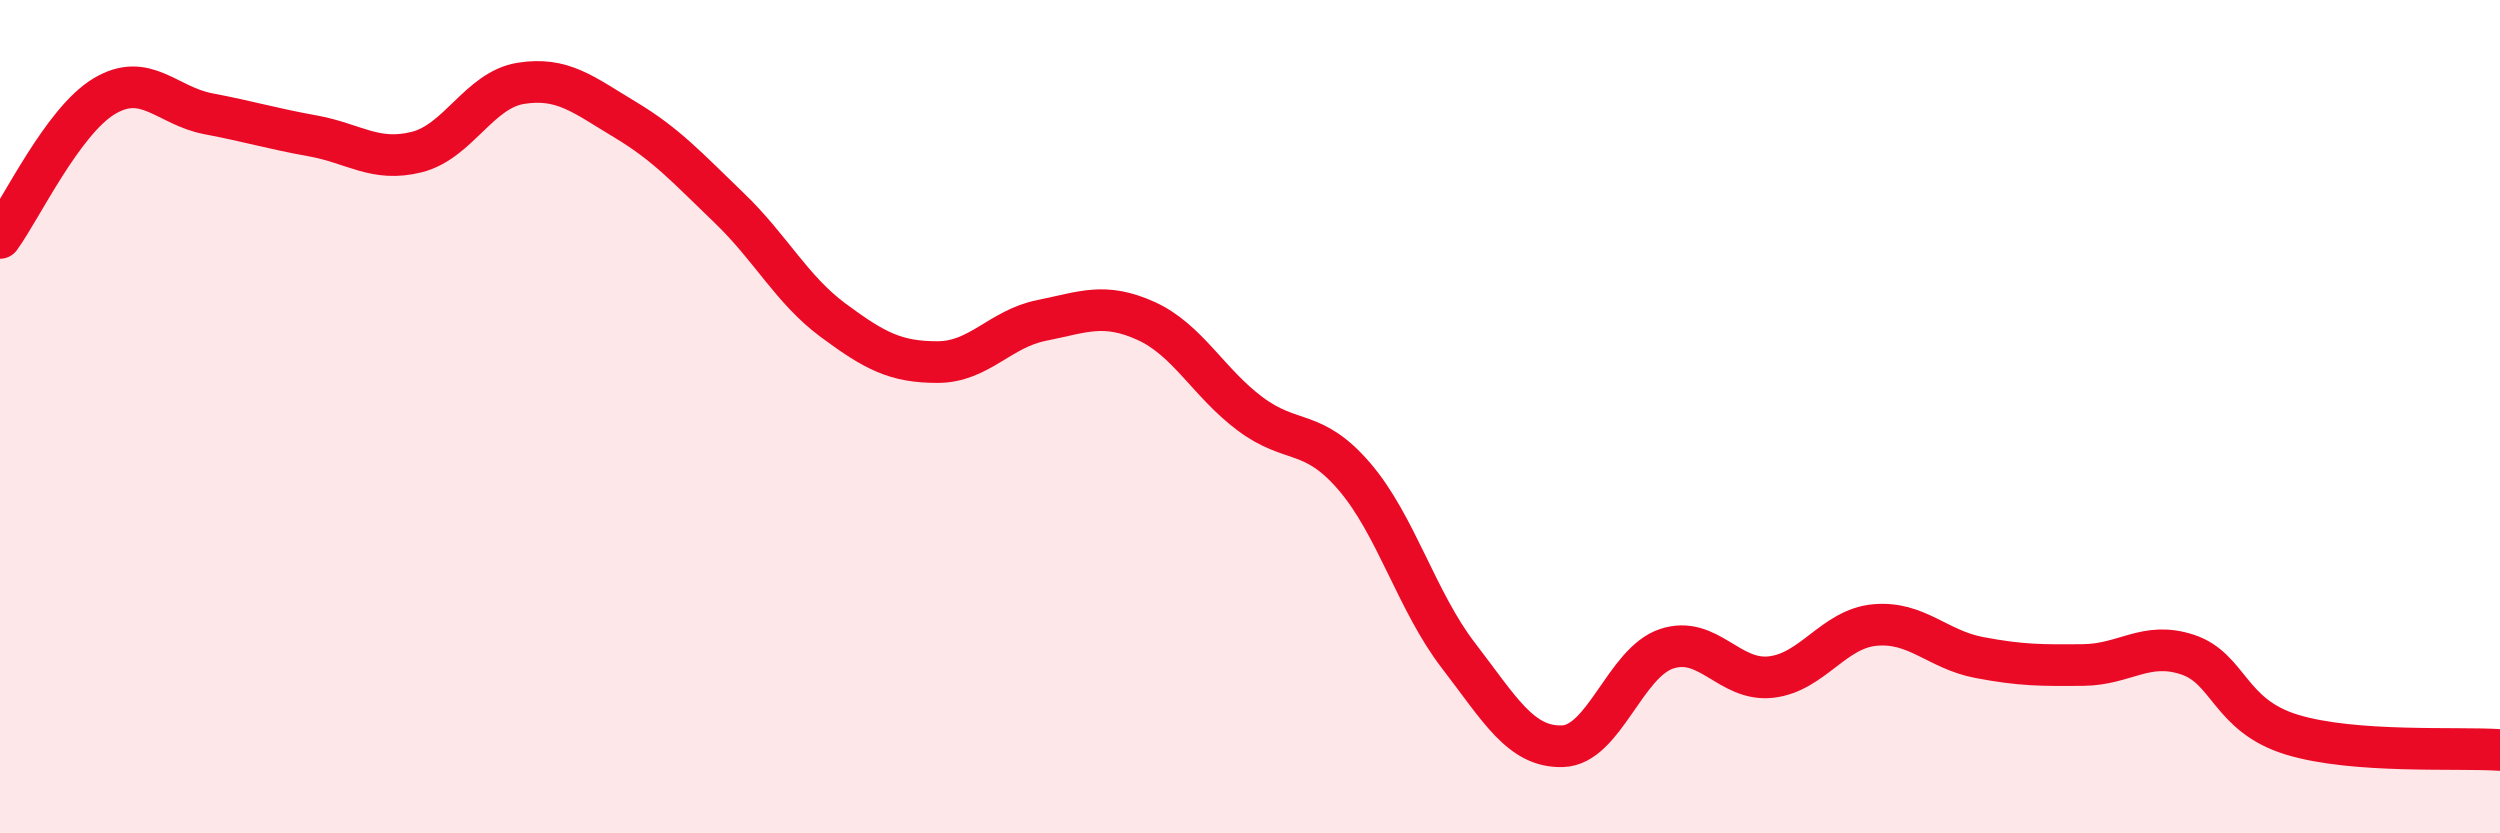
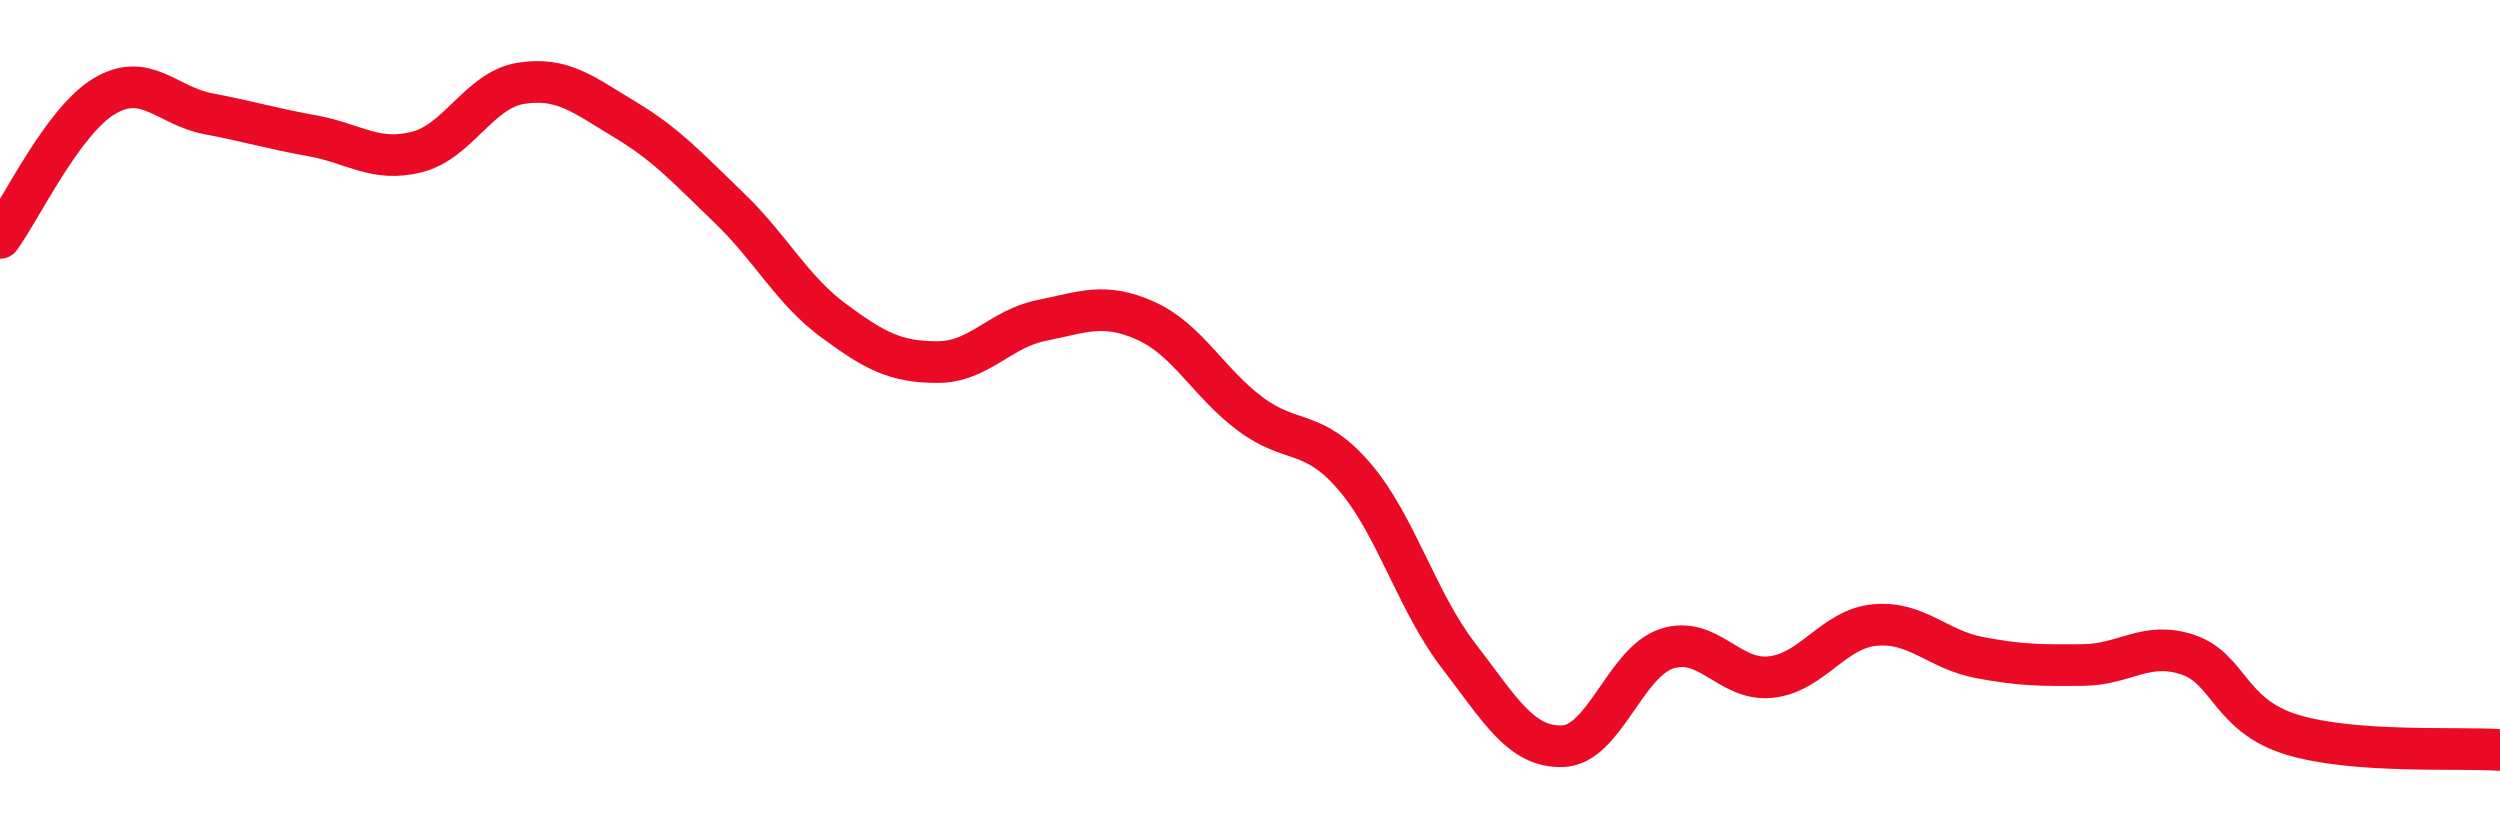
<svg xmlns="http://www.w3.org/2000/svg" width="60" height="20" viewBox="0 0 60 20">
-   <path d="M 0,5.71 C 0.5,5.03 1.5,2.91 2.5,2.31 C 3.5,1.71 4,2.54 5,2.73 C 6,2.92 6.5,3.08 7.5,3.26 C 8.5,3.44 9,3.9 10,3.65 C 11,3.4 11.5,2.16 12.5,2 C 13.5,1.84 14,2.27 15,2.87 C 16,3.47 16.5,4.03 17.5,4.99 C 18.5,5.95 19,6.95 20,7.69 C 21,8.43 21.5,8.69 22.5,8.69 C 23.5,8.69 24,7.89 25,7.69 C 26,7.49 26.5,7.25 27.5,7.7 C 28.5,8.15 29,9.18 30,9.93 C 31,10.68 31.5,10.27 32.5,11.43 C 33.5,12.59 34,14.43 35,15.73 C 36,17.03 36.5,17.94 37.5,17.91 C 38.5,17.88 39,15.9 40,15.57 C 41,15.24 41.5,16.36 42.5,16.25 C 43.5,16.14 44,15.09 45,15 C 46,14.91 46.5,15.59 47.5,15.78 C 48.5,15.97 49,15.97 50,15.96 C 51,15.95 51.5,15.38 52.5,15.71 C 53.5,16.04 53.5,17.17 55,17.63 C 56.5,18.09 59,17.93 60,18L60 20L0 20Z" fill="#EB0A25" opacity="0.1" stroke-linecap="round" stroke-linejoin="round" />
  <path d="M 0,5.71 C 0.5,5.03 1.5,2.91 2.5,2.31 C 3.5,1.71 4,2.54 5,2.73 C 6,2.92 6.5,3.08 7.5,3.26 C 8.5,3.44 9,3.9 10,3.65 C 11,3.4 11.5,2.16 12.5,2 C 13.5,1.84 14,2.27 15,2.87 C 16,3.47 16.5,4.03 17.5,4.99 C 18.5,5.95 19,6.95 20,7.69 C 21,8.43 21.5,8.69 22.5,8.69 C 23.5,8.69 24,7.89 25,7.69 C 26,7.49 26.5,7.25 27.5,7.7 C 28.5,8.15 29,9.18 30,9.93 C 31,10.68 31.5,10.27 32.5,11.43 C 33.5,12.59 34,14.43 35,15.73 C 36,17.03 36.5,17.94 37.5,17.91 C 38.5,17.88 39,15.9 40,15.57 C 41,15.24 41.5,16.36 42.5,16.25 C 43.5,16.14 44,15.09 45,15 C 46,14.91 46.5,15.59 47.5,15.78 C 48.5,15.97 49,15.97 50,15.96 C 51,15.95 51.5,15.38 52.5,15.71 C 53.5,16.04 53.5,17.17 55,17.63 C 56.5,18.09 59,17.93 60,18" stroke="#EB0A25" stroke-width="1" fill="none" stroke-linecap="round" stroke-linejoin="round" />
</svg>